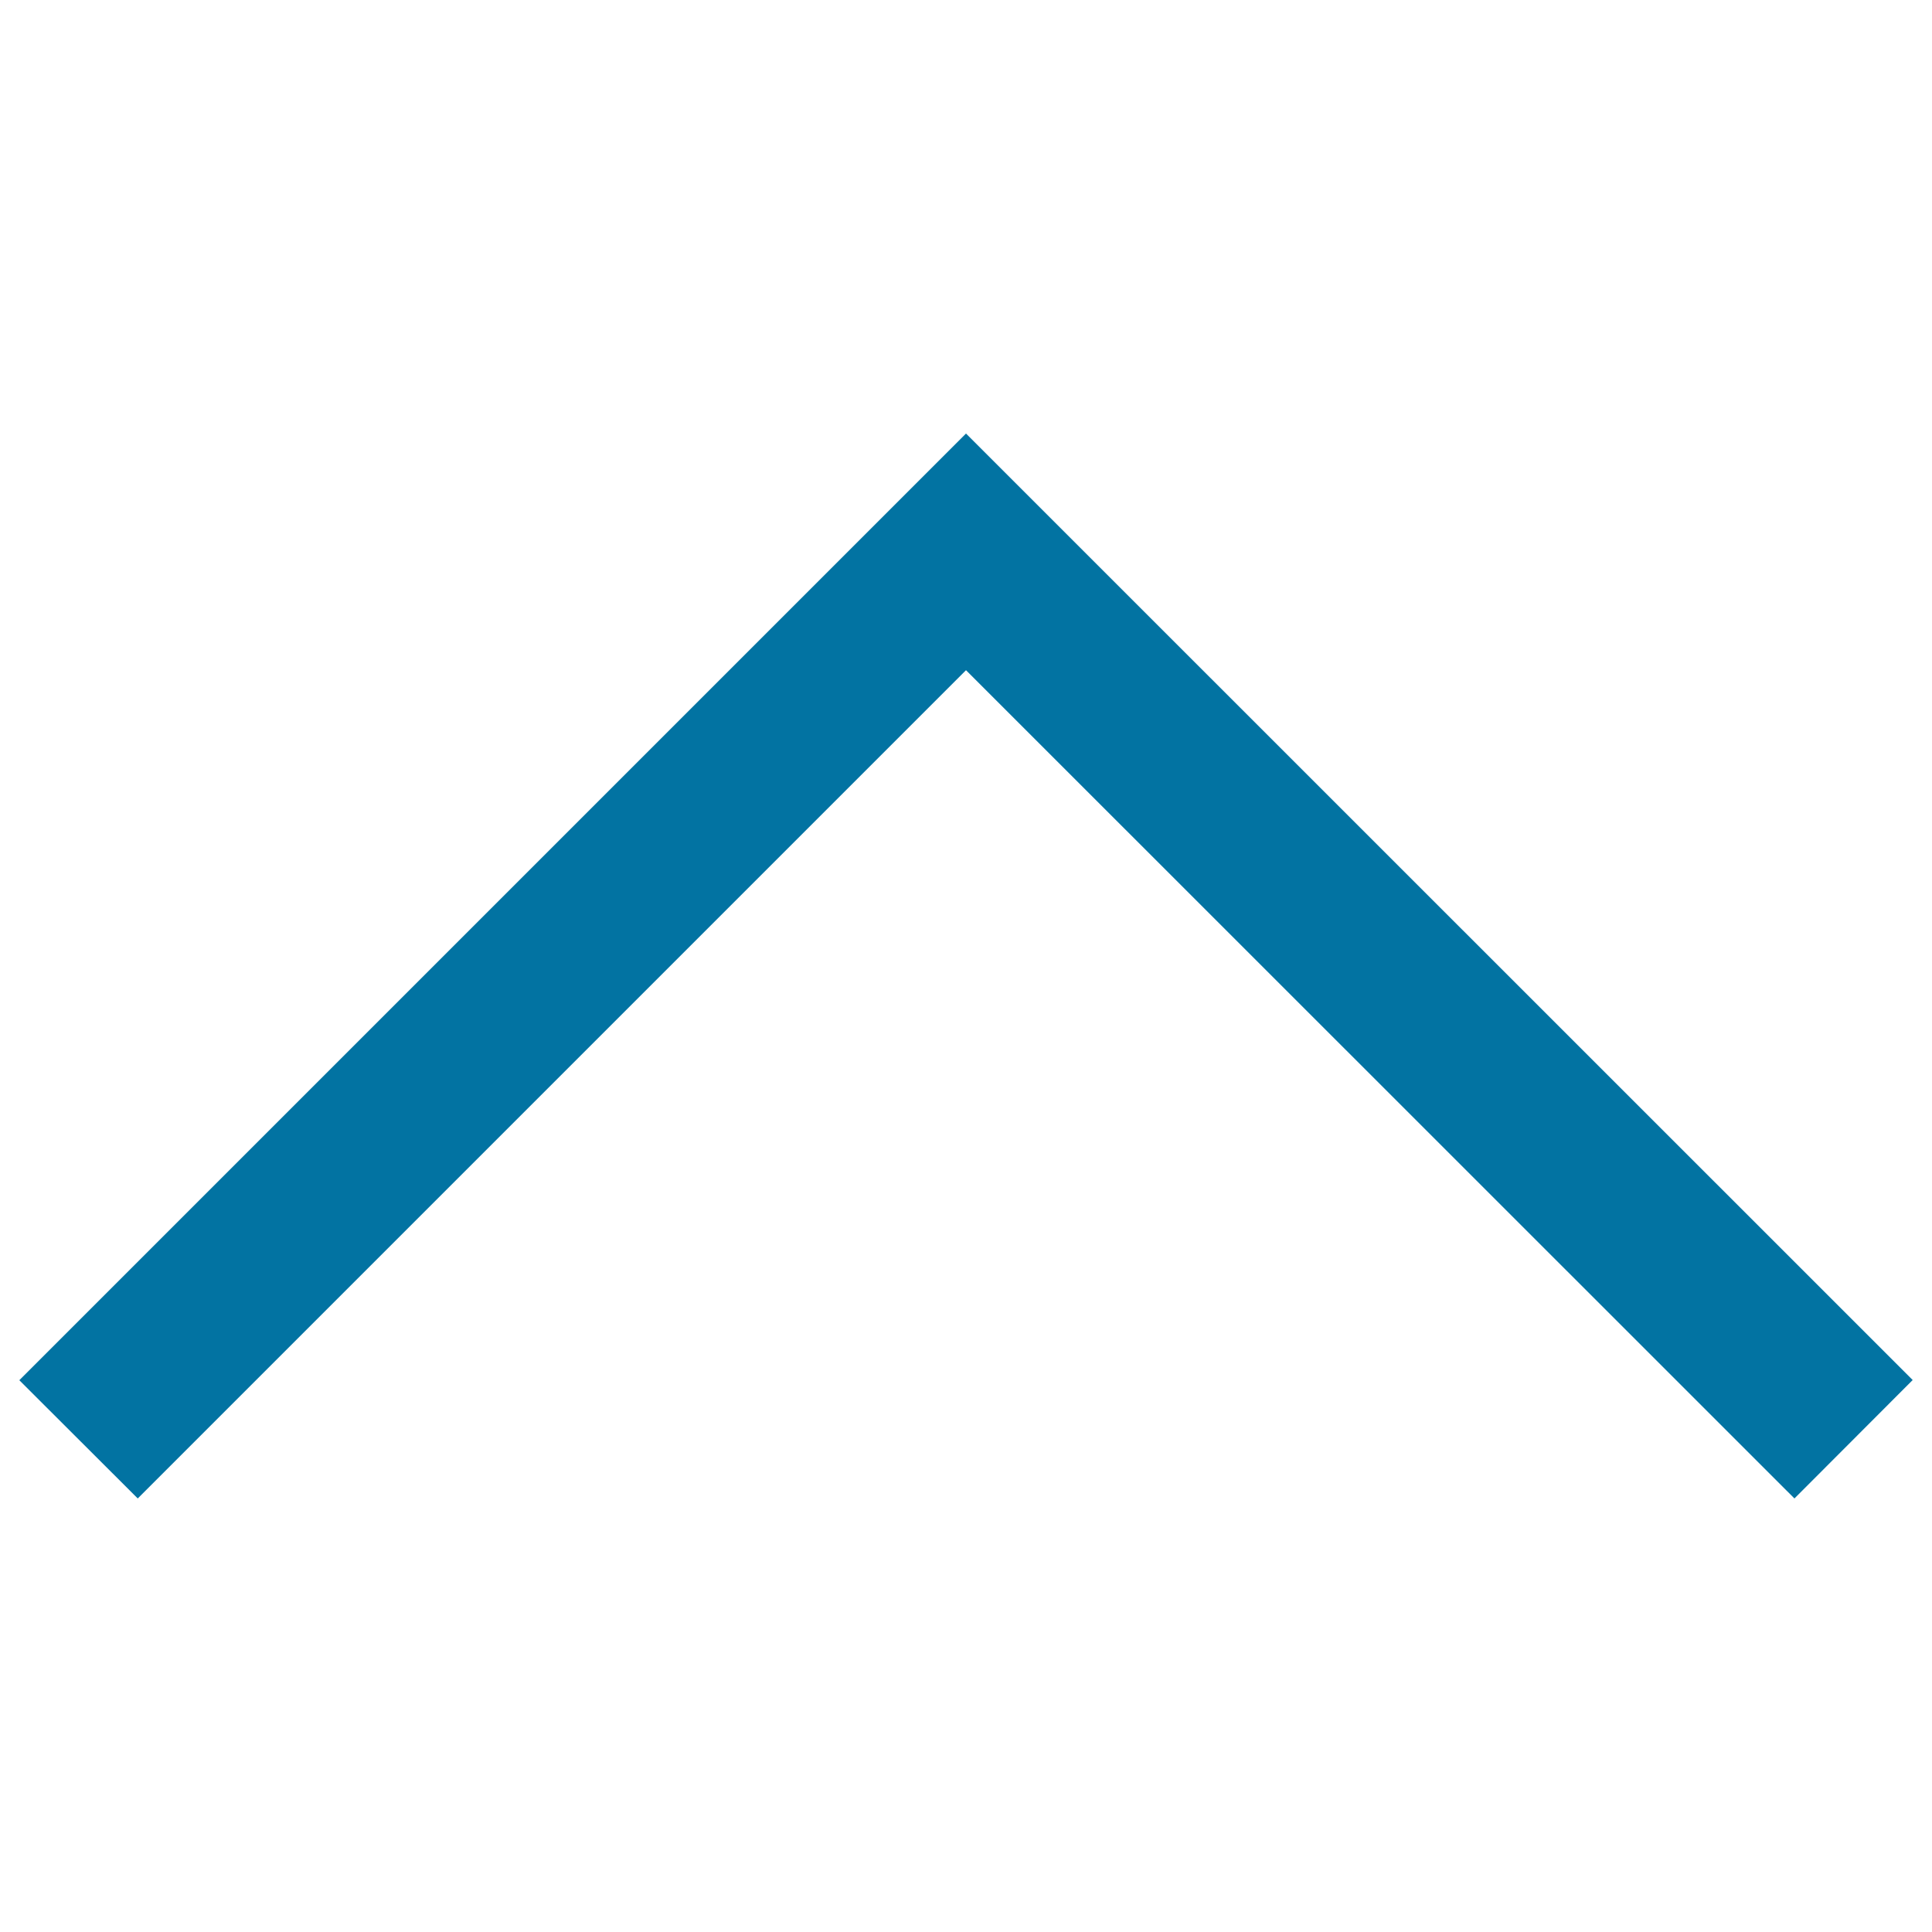
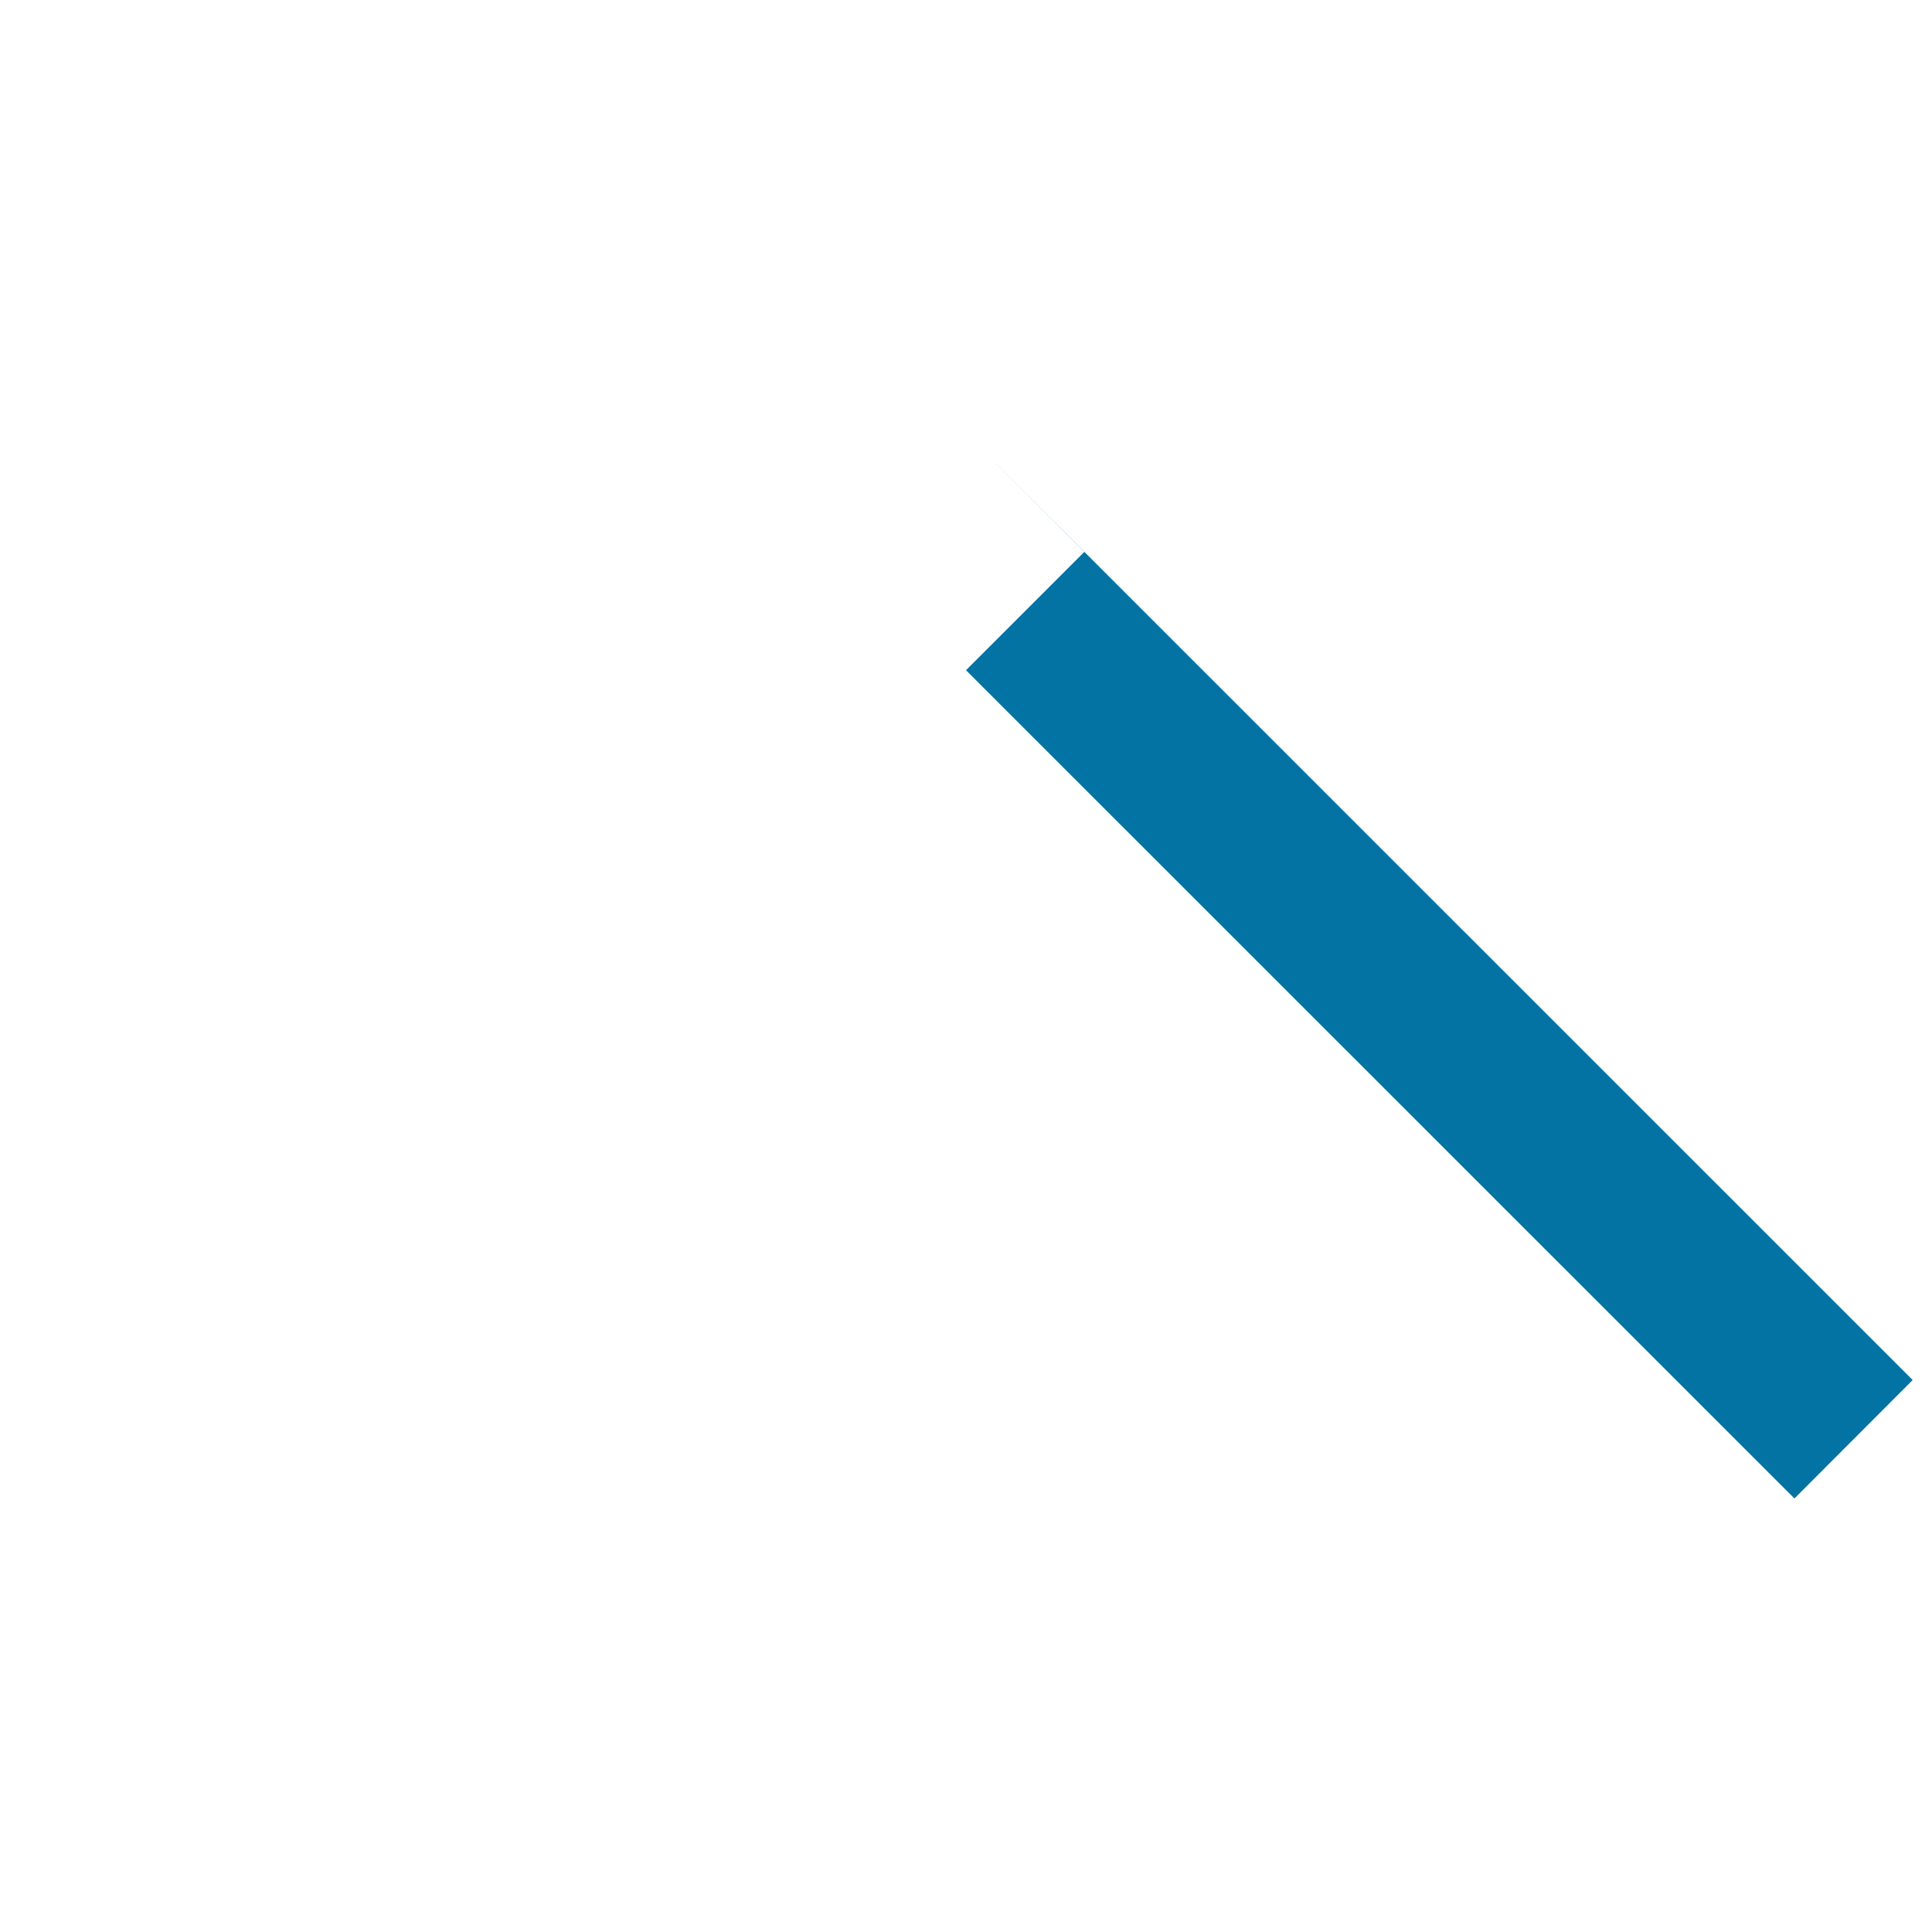
<svg xmlns="http://www.w3.org/2000/svg" viewBox="0 0 1000 1000" style="fill:#0273a2">
  <title>Expand Up SVG icon</title>
-   <path d="M500,224.4l-490,490l61.3,61.2L500,346.9l428.8,428.7l61.2-61.3L500,224.4z" />
+   <path d="M500,224.4l61.3,61.2L500,346.9l428.8,428.7l61.2-61.3L500,224.4z" />
</svg>